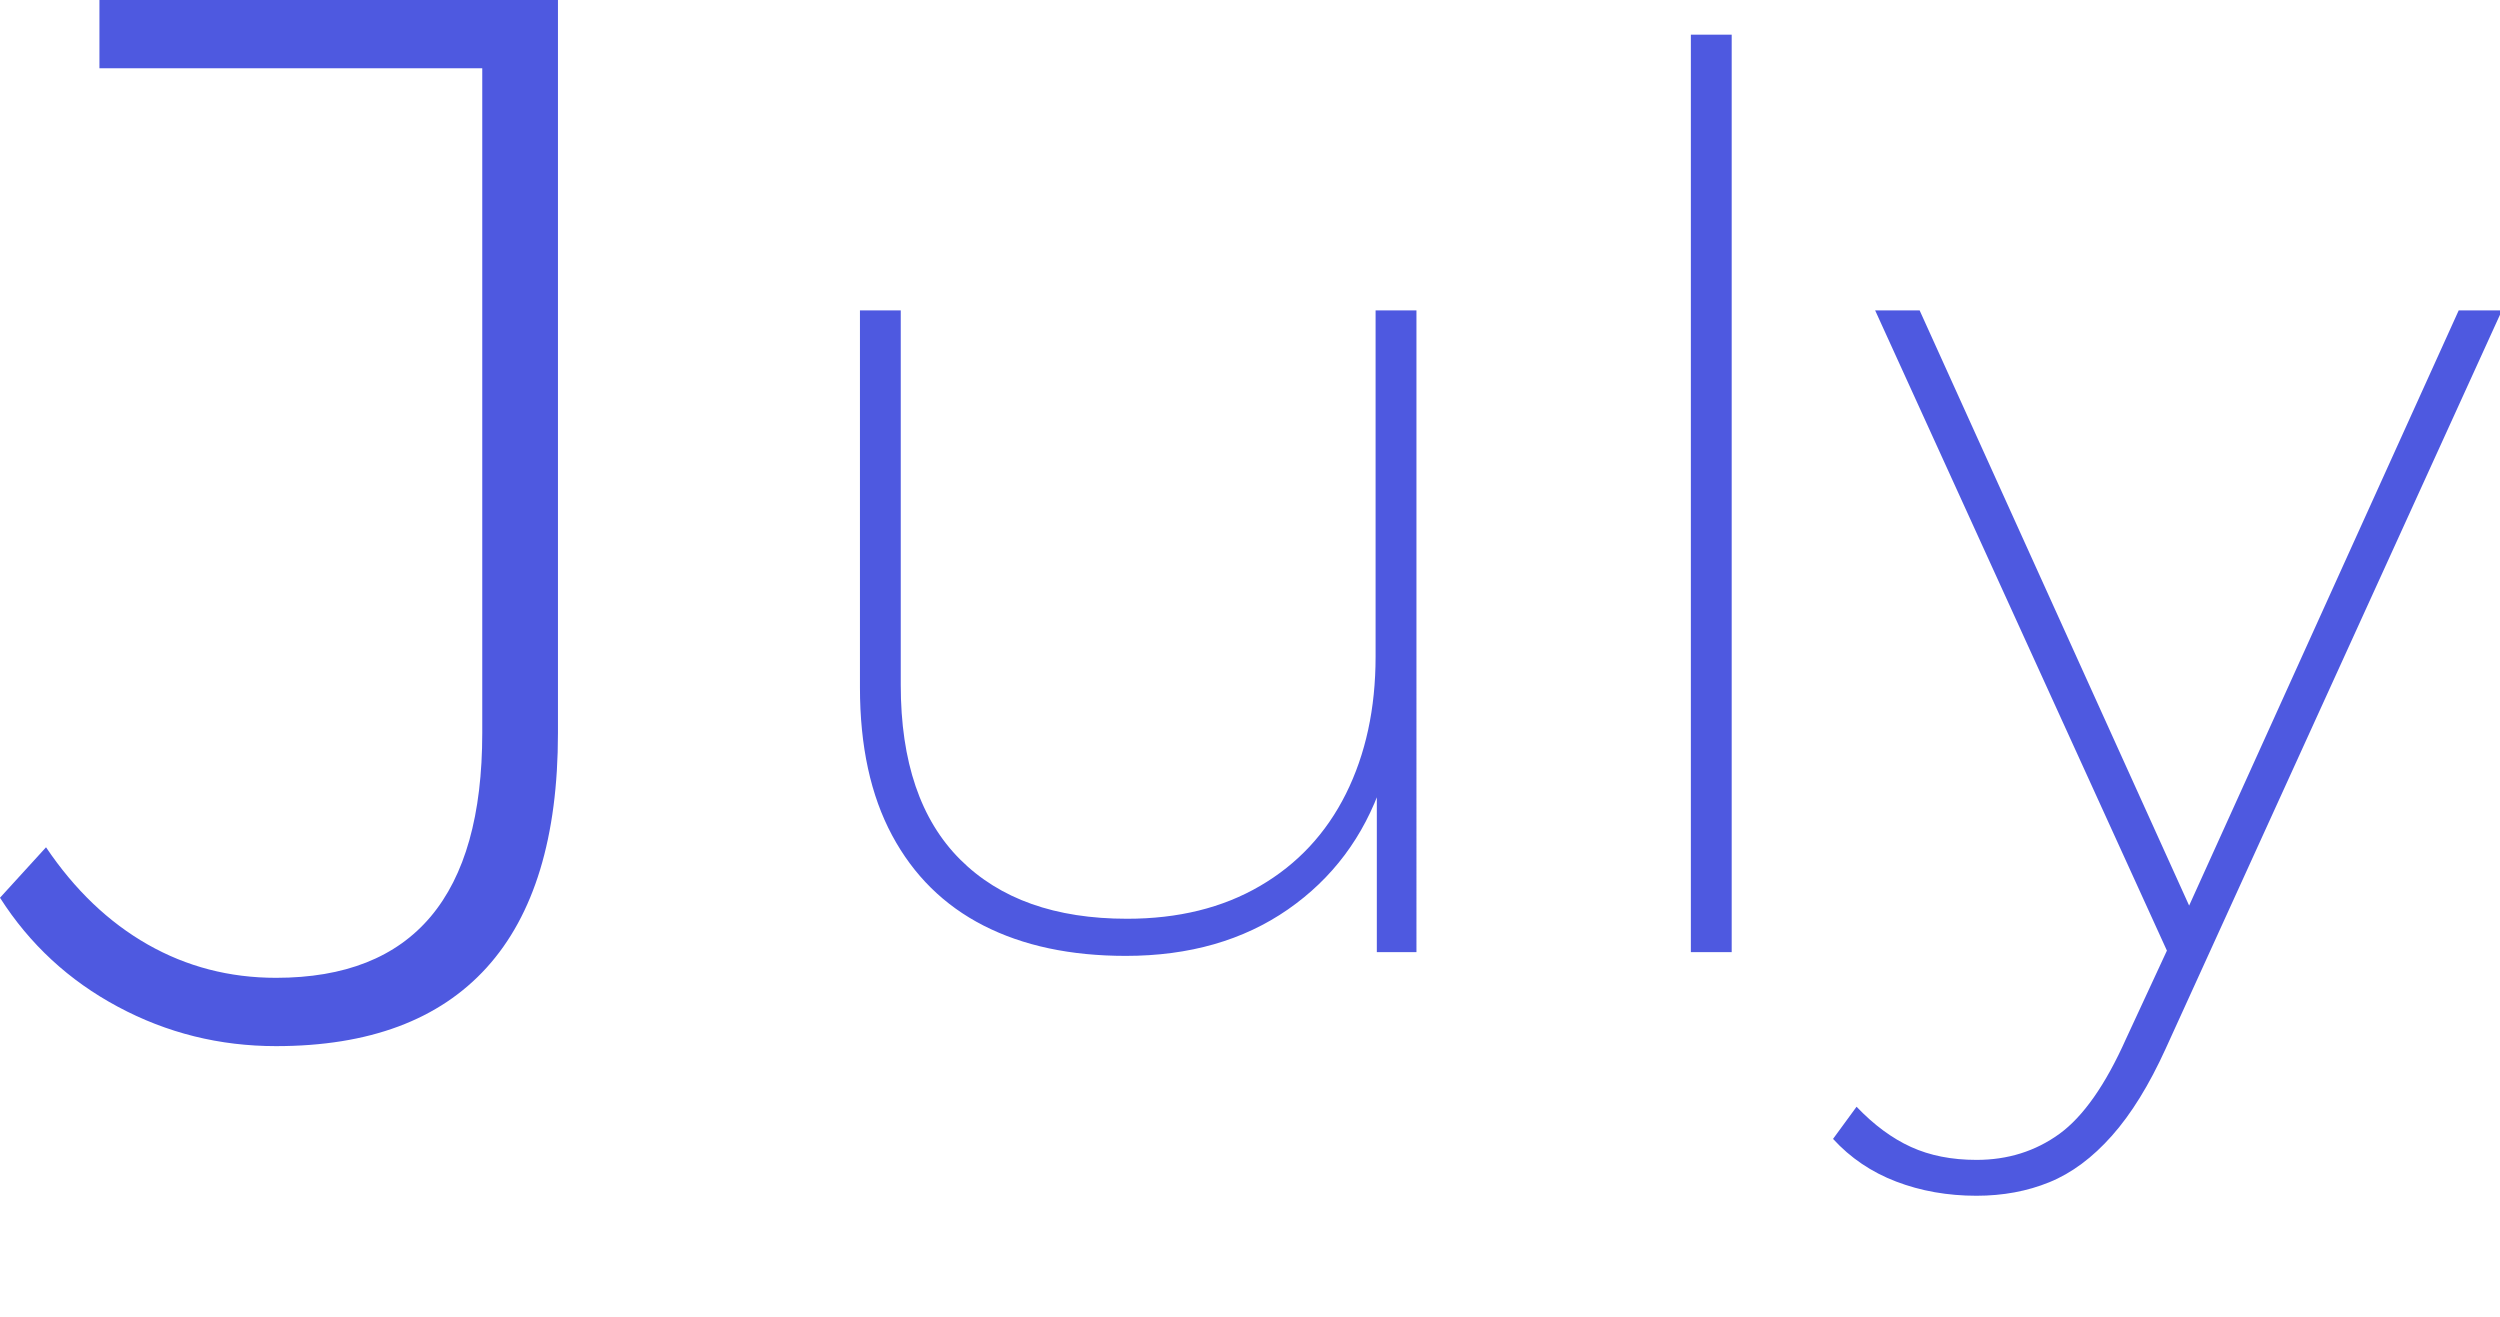
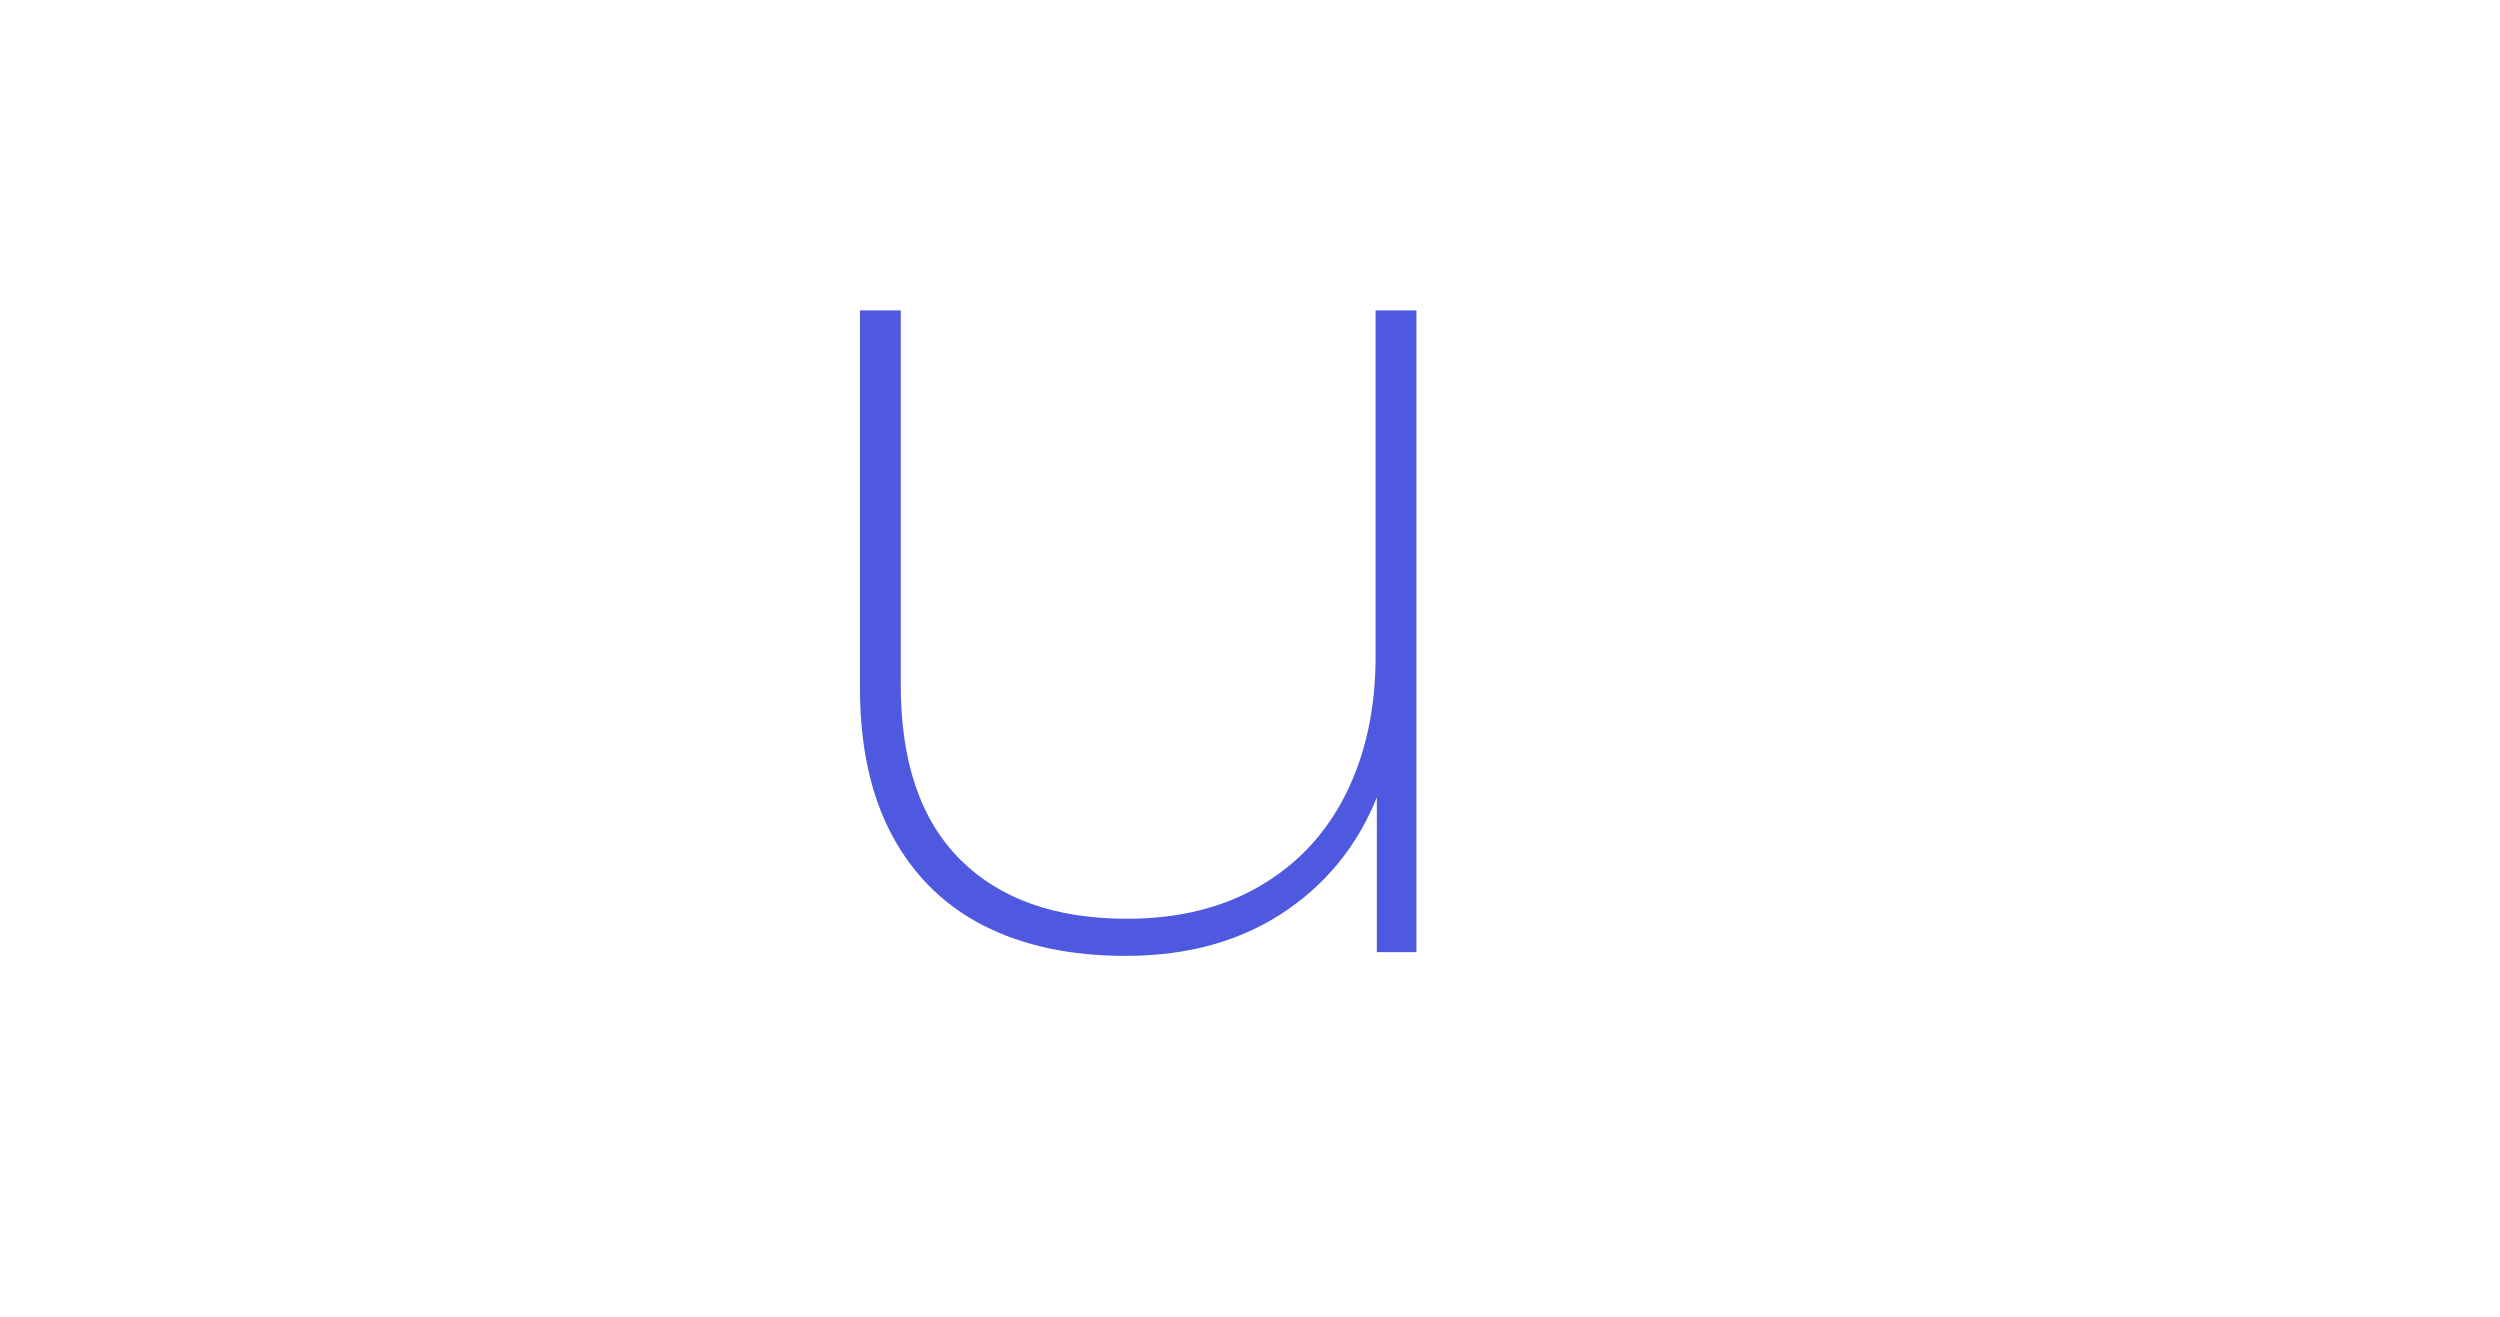
<svg xmlns="http://www.w3.org/2000/svg" version="1.1" id="レイヤー_1" x="0px" y="0px" width="93px" height="49px" viewBox="0 0 93 49" enable-background="new 0 0 93 49" xml:space="preserve">
-   <path fill="#4E59E0" d="M10.268,38.916c-2.098,0-4.057-0.486-5.879-1.463C2.567,36.479,1.104,35.126,0,33.396l1.712-1.877  c1.066,1.582,2.327,2.787,3.781,3.615c1.453,0.827,3.044,1.241,4.774,1.241c5.114,0,7.673-3.034,7.673-9.106V2.54H3.699V0h17.057  v27.27c0,3.863-0.884,6.771-2.649,8.721C16.34,37.941,13.727,38.916,10.268,38.916z" />
  <path fill="#4E59E0" d="M41.879,35.559c-2.055,0-3.817-0.375-5.29-1.127c-1.472-0.752-2.606-1.871-3.403-3.357  c-0.798-1.487-1.196-3.319-1.196-5.498v-14.03h1.518v13.938c0,2.853,0.736,5.015,2.208,6.486c1.473,1.473,3.542,2.207,6.21,2.207  c1.901,0,3.55-0.404,4.945-1.219c1.396-0.813,2.461-1.955,3.197-3.428c0.734-1.473,1.104-3.174,1.104-5.105v-12.88h1.52V35.42  h-1.474v-6.67l0.186,0.414c-0.675,1.963-1.841,3.52-3.496,4.669C46.251,34.982,44.24,35.559,41.879,35.559z" />
-   <path fill="#4E59E0" d="M62.9,35.42V1.289h1.519V35.42H62.9z" />
-   <path fill="#4E59E0" d="M73.525,44.482c-1.073,0-2.069-0.176-2.989-0.528s-1.702-0.882-2.347-1.587l0.875-1.196  c0.644,0.675,1.317,1.173,2.023,1.495c0.705,0.322,1.518,0.482,2.438,0.482c1.165,0,2.191-0.322,3.081-0.965  c0.89-0.646,1.718-1.826,2.484-3.543l1.748-3.771l0.23-0.369l10.396-22.954h1.609L80.564,39.008  c-0.614,1.35-1.281,2.432-2.002,3.243c-0.721,0.813-1.494,1.388-2.322,1.726S74.508,44.482,73.525,44.482z M80.887,35.973  L69.755,11.546h1.655l10.351,22.86L80.887,35.973z" />
</svg>